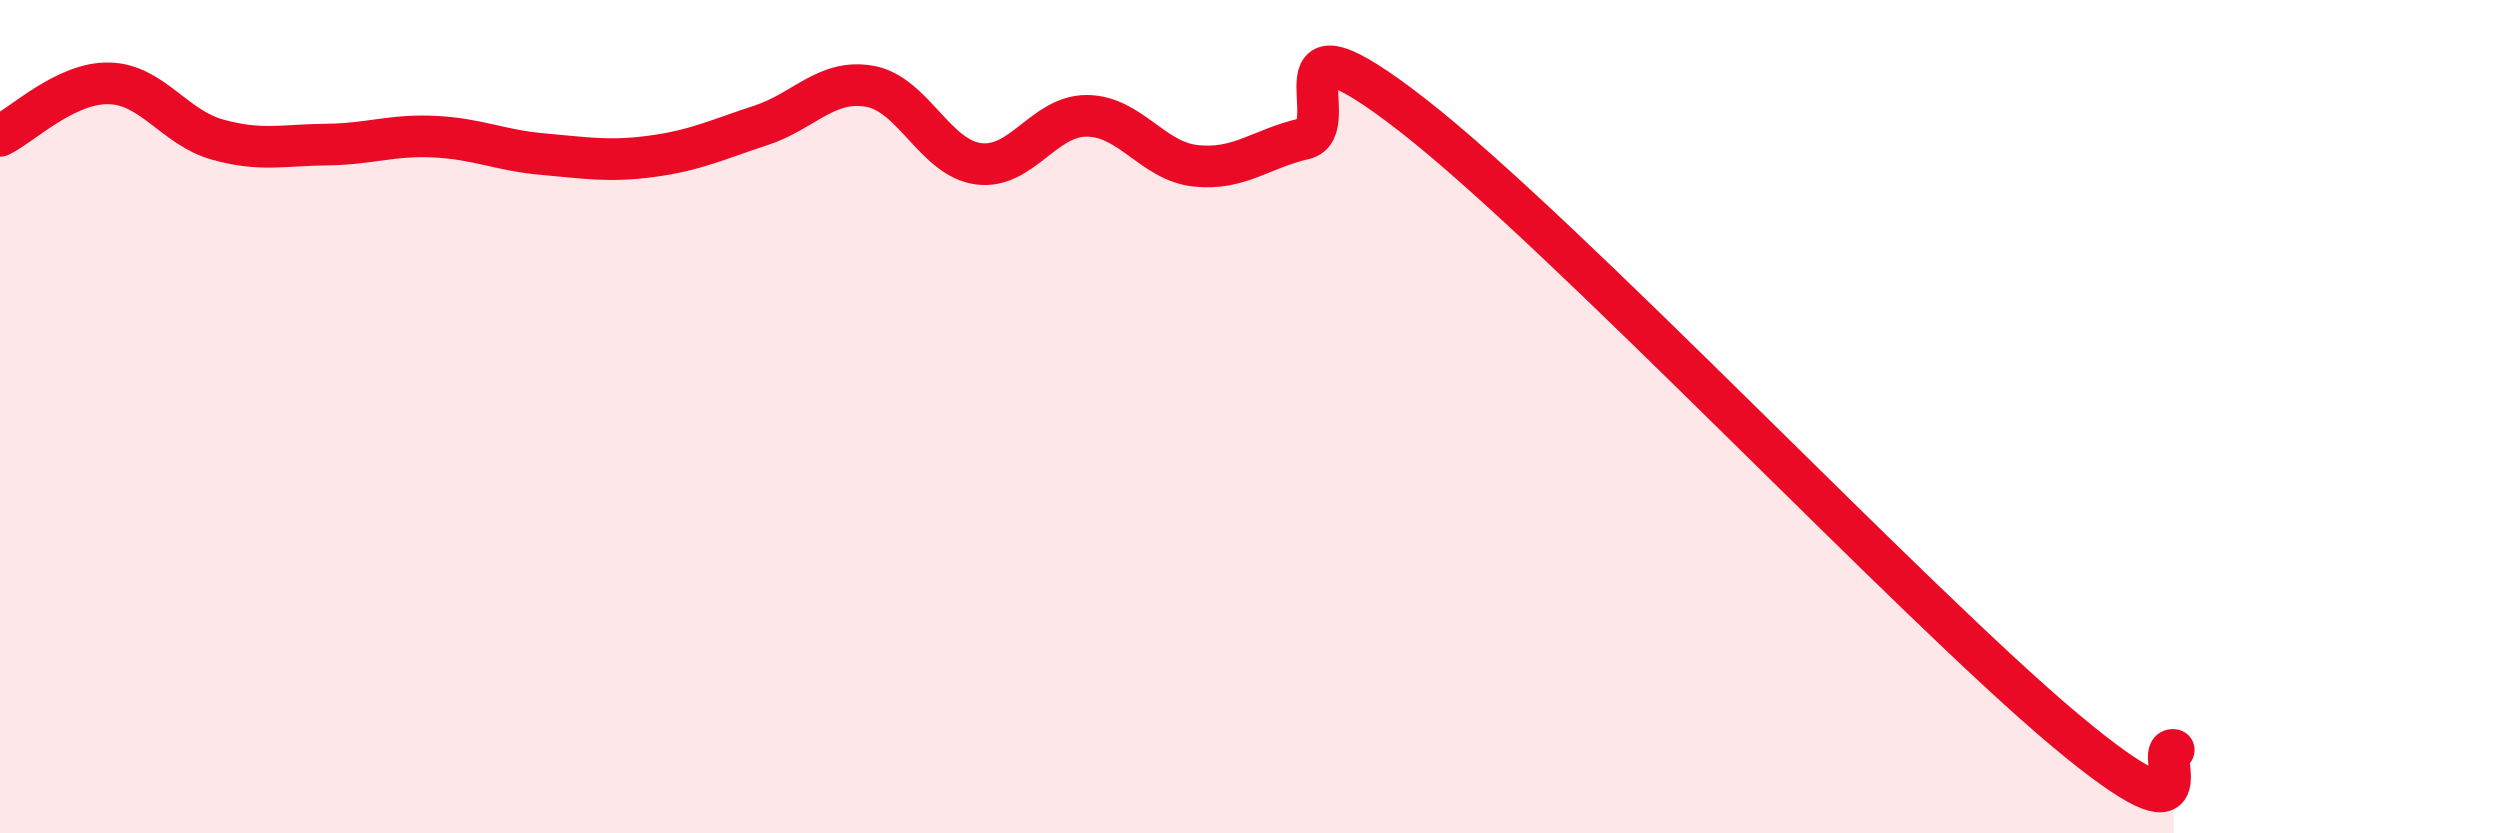
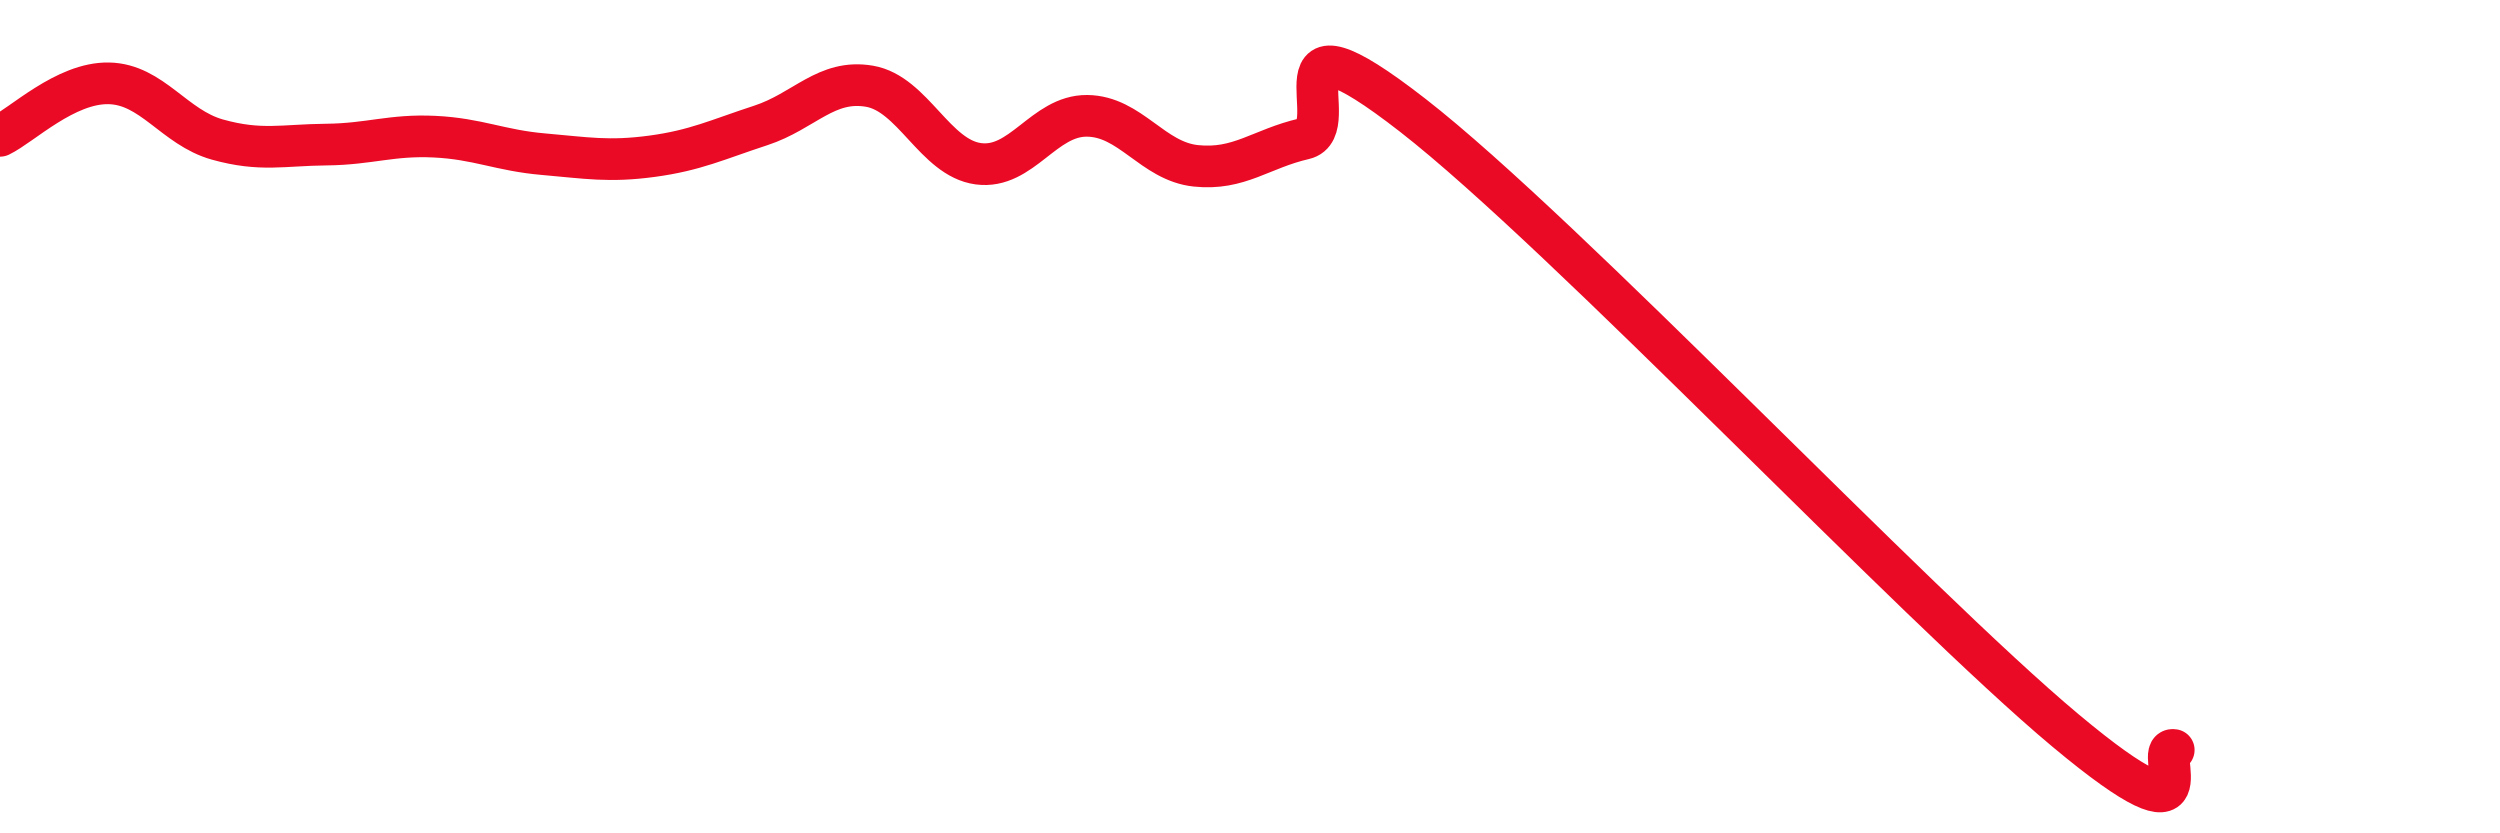
<svg xmlns="http://www.w3.org/2000/svg" width="60" height="20" viewBox="0 0 60 20">
-   <path d="M 0,3.26 C 0.52,3.01 1.57,1.98 2.61,2 C 3.65,2.02 4.18,3.06 5.22,3.35 C 6.26,3.64 6.79,3.48 7.83,3.47 C 8.87,3.46 9.39,3.23 10.43,3.28 C 11.47,3.33 12,3.61 13.04,3.7 C 14.08,3.79 14.61,3.89 15.65,3.75 C 16.69,3.61 17.22,3.35 18.26,3.01 C 19.3,2.67 19.83,1.89 20.87,2.07 C 21.91,2.25 22.44,3.79 23.48,3.93 C 24.52,4.07 25.05,2.77 26.09,2.78 C 27.13,2.79 27.66,3.87 28.7,3.98 C 29.74,4.09 30.26,3.57 31.3,3.33 C 32.34,3.09 30.26,-0.07 33.91,2.77 C 37.56,5.61 45.92,14.48 49.57,17.53 C 53.22,20.58 51.65,17.91 52.17,18L52.17 20L0 20Z" fill="#EB0A25" opacity="0.1" stroke-linecap="round" stroke-linejoin="round" />
  <path d="M 0,3.26 C 0.52,3.01 1.57,1.98 2.61,2 C 3.65,2.02 4.18,3.06 5.22,3.35 C 6.26,3.64 6.79,3.48 7.83,3.47 C 8.87,3.46 9.39,3.23 10.43,3.28 C 11.47,3.33 12,3.61 13.04,3.7 C 14.08,3.79 14.61,3.89 15.65,3.75 C 16.69,3.61 17.22,3.35 18.26,3.01 C 19.3,2.67 19.83,1.89 20.87,2.07 C 21.91,2.25 22.44,3.79 23.48,3.93 C 24.52,4.07 25.05,2.77 26.09,2.78 C 27.13,2.79 27.66,3.87 28.7,3.98 C 29.74,4.09 30.26,3.57 31.3,3.33 C 32.34,3.09 30.26,-0.07 33.91,2.77 C 37.56,5.61 45.92,14.48 49.57,17.53 C 53.22,20.58 51.65,17.91 52.17,18" stroke="#EB0A25" stroke-width="1" fill="none" stroke-linecap="round" stroke-linejoin="round" />
</svg>